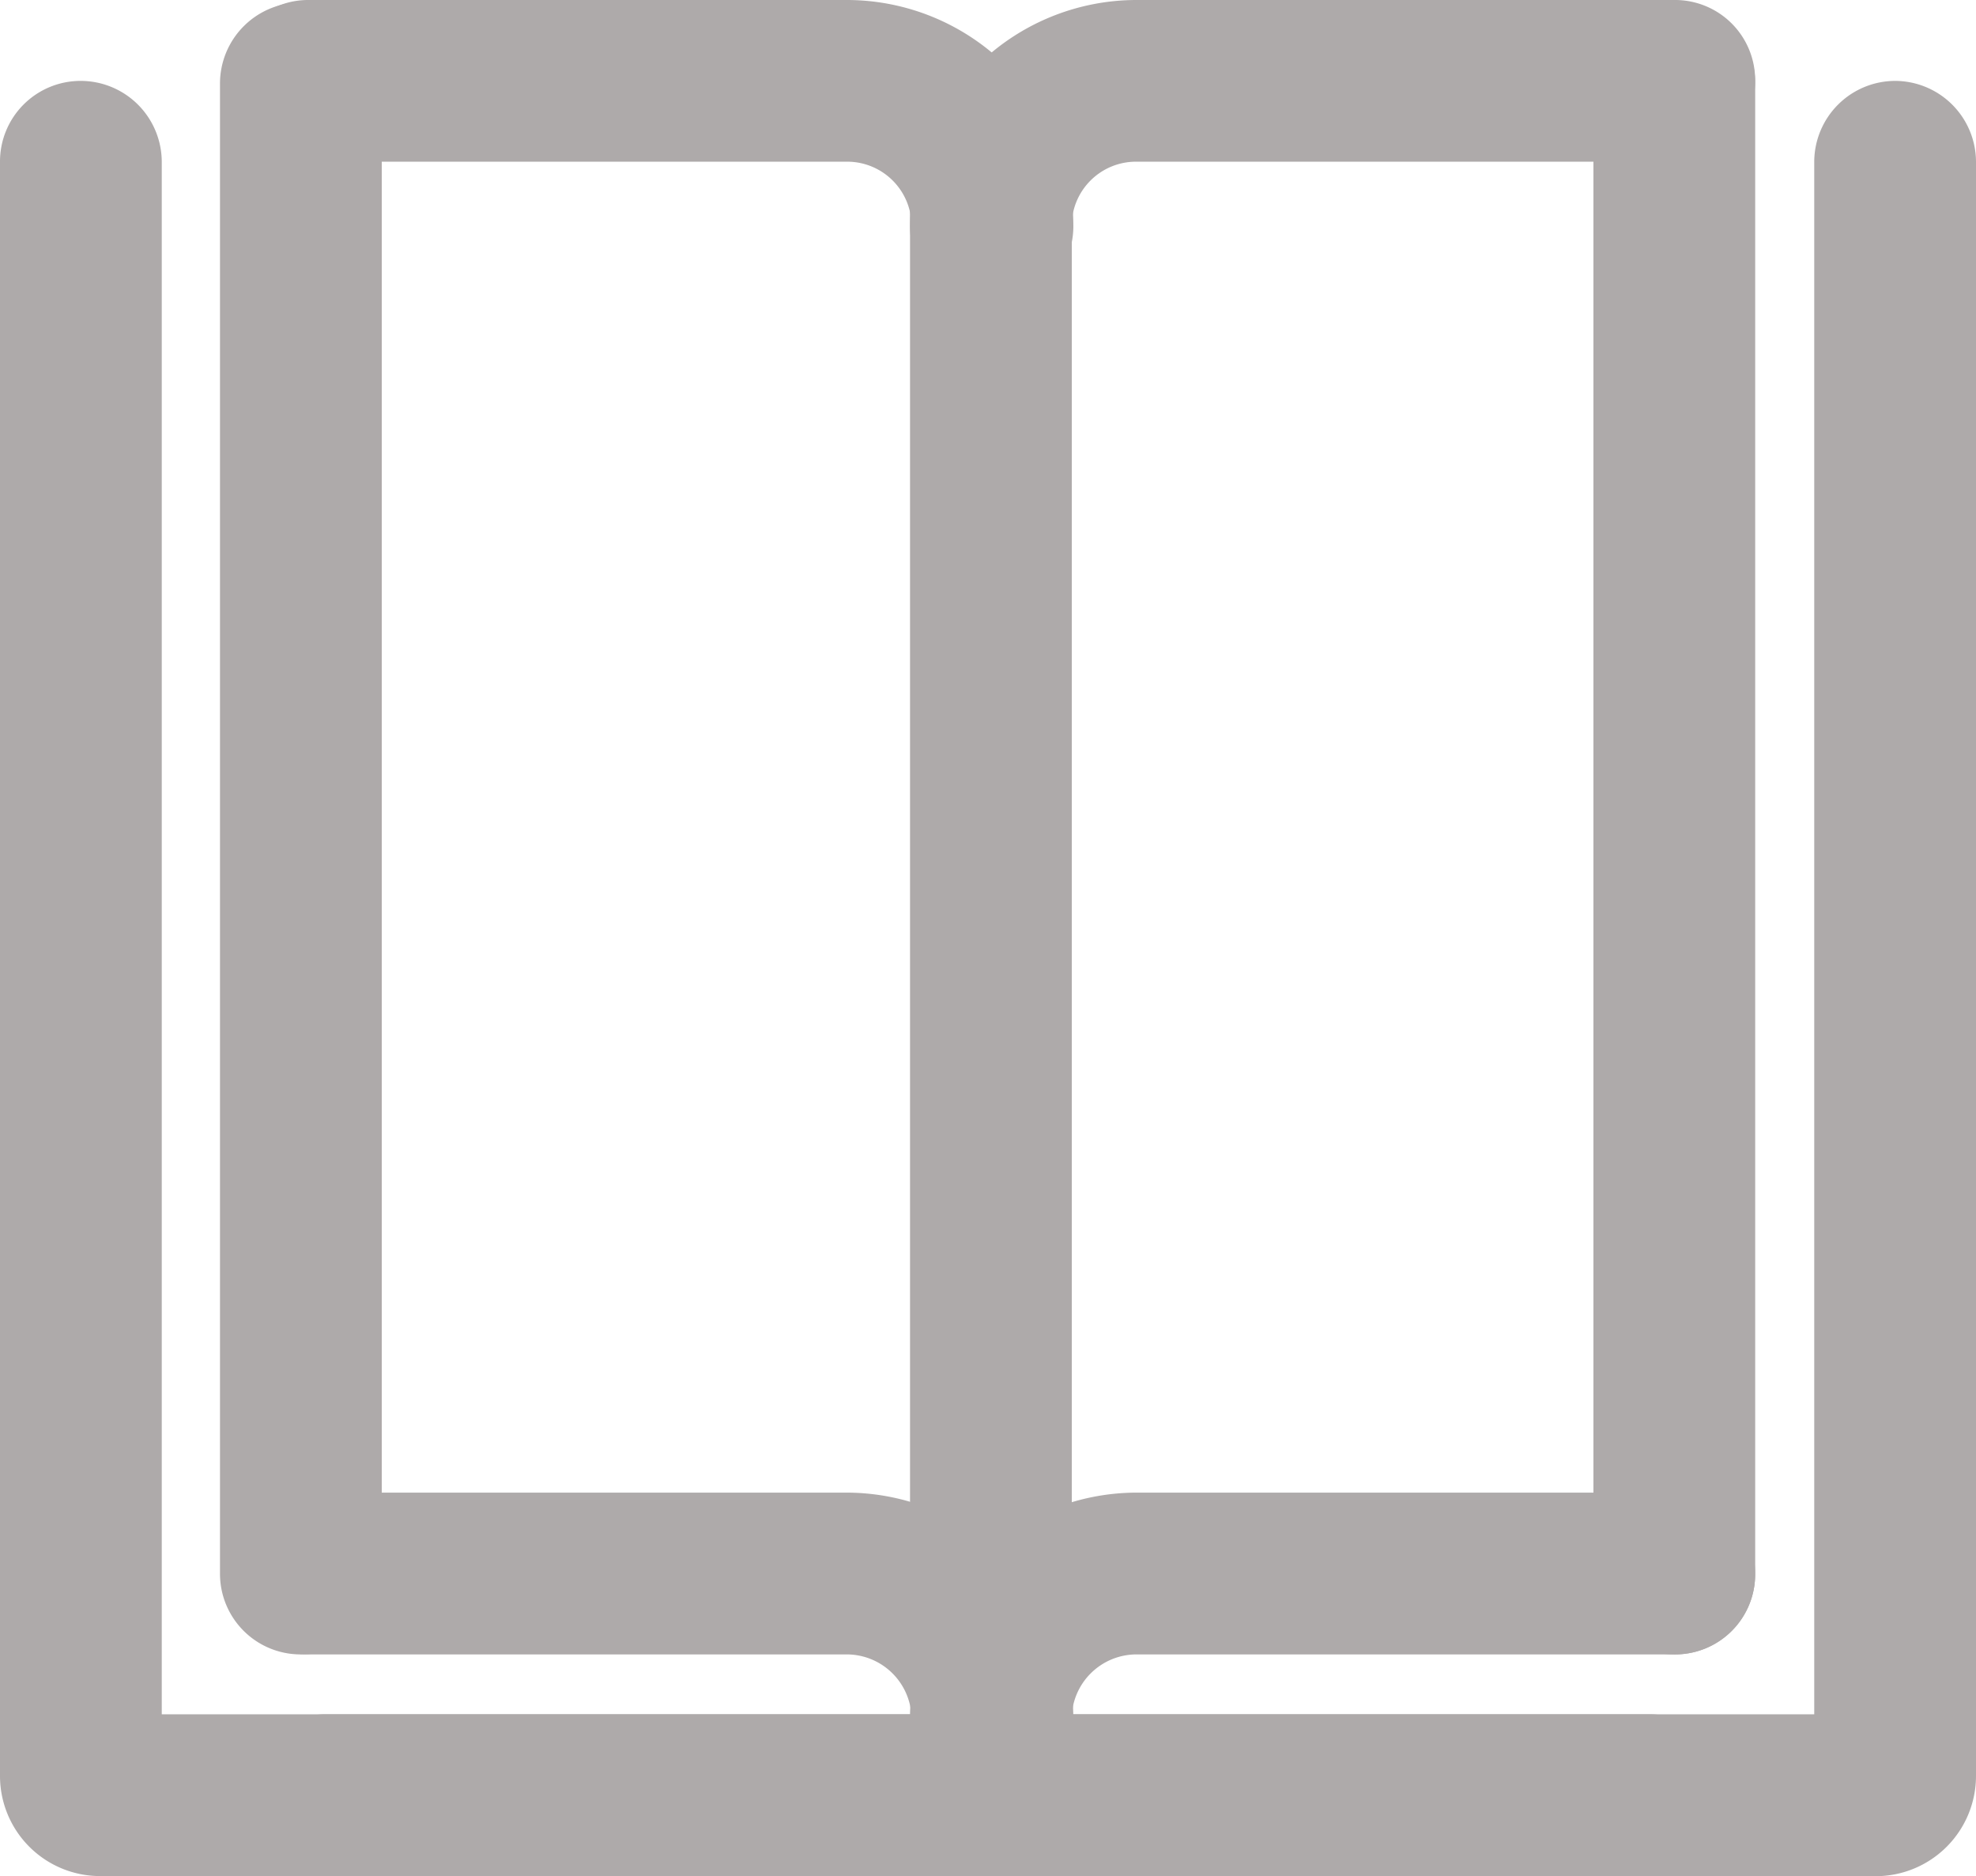
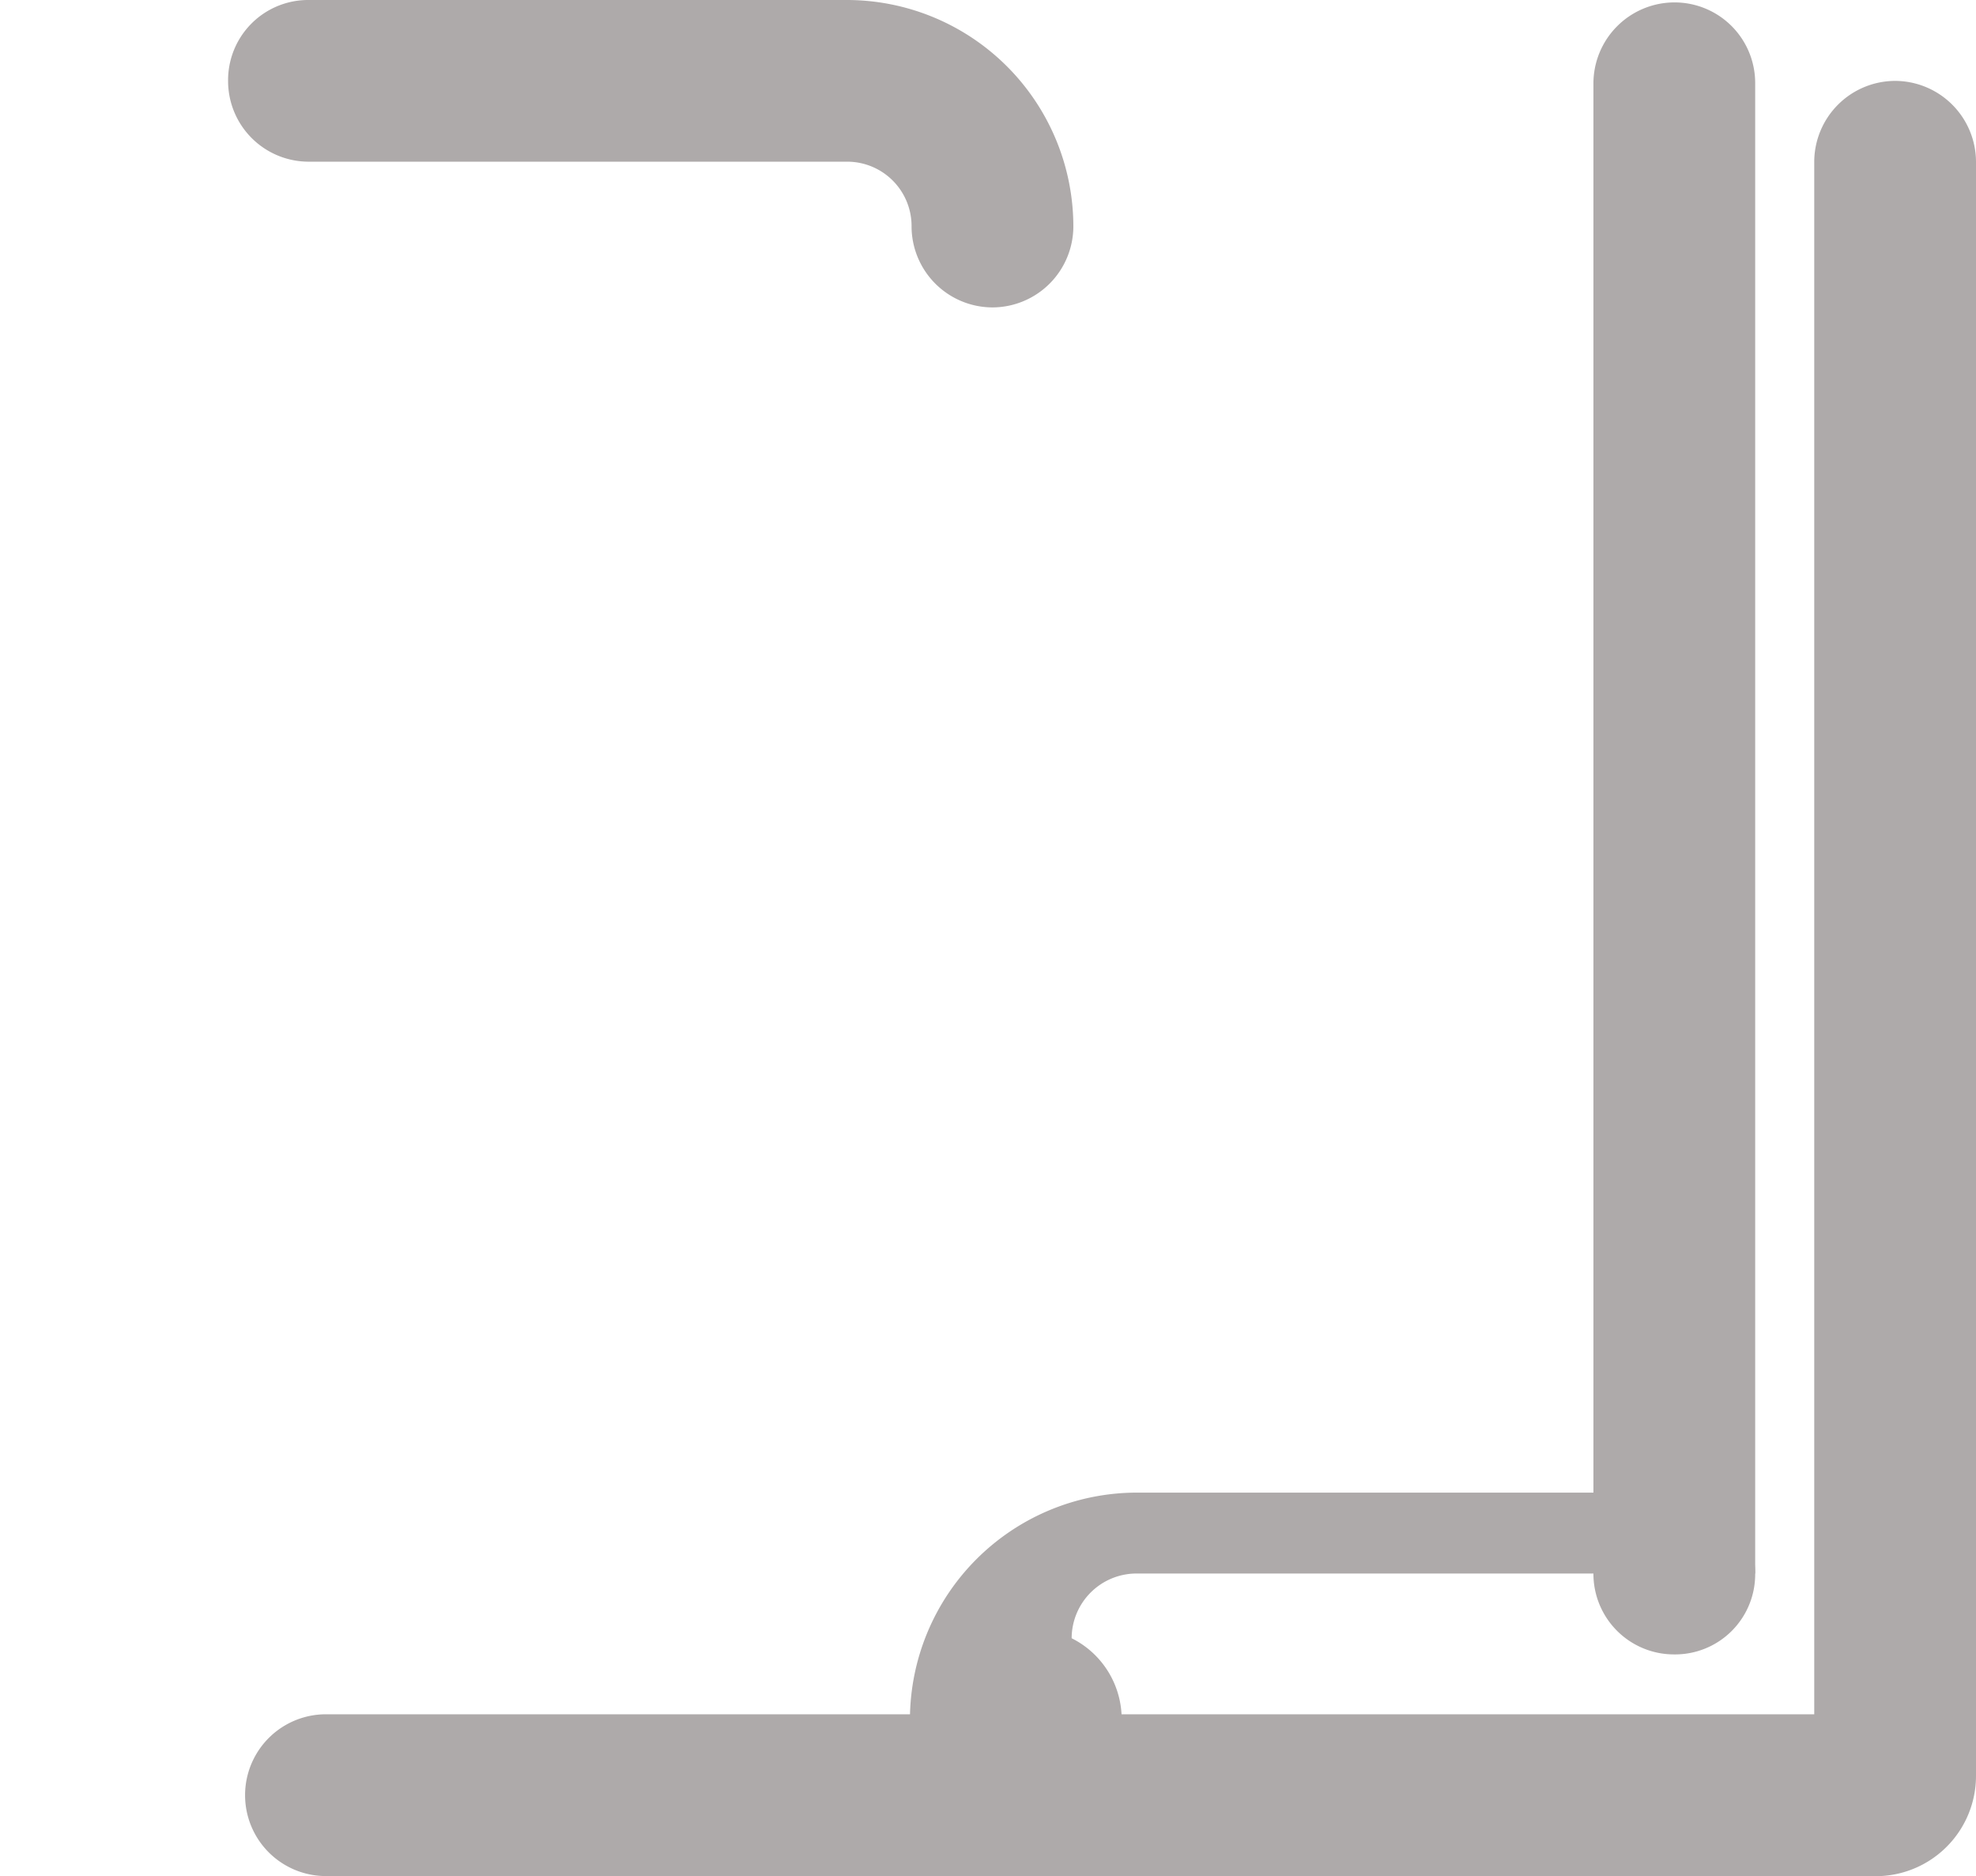
<svg xmlns="http://www.w3.org/2000/svg" width="72" height="68.345" viewBox="0 0 72 68.345">
  <g transform="translate(0 23.19)">
-     <path d="M14.2-11.991a2.956,2.956,0,0,1-2.947-2.947A8.257,8.257,0,0,1,19.5-23.19H39.1a2.919,2.919,0,0,1,2.947,2.947A2.937,2.937,0,0,1,39.1-17.3H19.5a2.346,2.346,0,0,0-2.358,2.358A2.937,2.937,0,0,1,14.2-11.991" transform="translate(21.906 0)" fill="#aeaaaa" />
-     <path d="M14.2,6.459A2.937,2.937,0,0,1,11.25,3.512,8.276,8.276,0,0,1,19.5-4.74H39.1a2.937,2.937,0,0,1,2.947,2.947A2.919,2.919,0,0,1,39.1,1.154H19.5a2.365,2.365,0,0,0-2.358,2.358A2.919,2.919,0,0,1,14.2,6.459" transform="translate(21.906 35.926)" fill="#aeaaaa" />
+     <path d="M14.2,6.459A2.937,2.937,0,0,1,11.25,3.512,8.276,8.276,0,0,1,19.5-4.74H39.1a2.937,2.937,0,0,1,2.947,2.947H19.5a2.365,2.365,0,0,0-2.358,2.358A2.919,2.919,0,0,1,14.2,6.459" transform="translate(21.906 35.926)" fill="#aeaaaa" />
    <path d="M30.671-11.991a2.956,2.956,0,0,1-2.947-2.947A2.346,2.346,0,0,0,25.366-17.3H5.767A2.937,2.937,0,0,1,2.82-20.243,2.919,2.919,0,0,1,5.767-23.19h19.6a8.257,8.257,0,0,1,8.252,8.252,2.956,2.956,0,0,1-2.947,2.947" transform="translate(5.491 0)" fill="#aeaaaa" />
-     <path d="M30.671,6.459a2.937,2.937,0,0,1-2.947-2.947,2.365,2.365,0,0,0-2.358-2.358H5.767A2.919,2.919,0,0,1,2.82-1.793,2.937,2.937,0,0,1,5.767-4.74h19.6a8.276,8.276,0,0,1,8.252,8.252,2.937,2.937,0,0,1-2.947,2.947" transform="translate(5.491 35.926)" fill="#aeaaaa" />
-     <path d="M5.667,37.022A2.937,2.937,0,0,1,2.72,34.075V-20.213A2.956,2.956,0,0,1,5.667-23.16a2.956,2.956,0,0,1,2.947,2.947V34.075a2.937,2.937,0,0,1-2.947,2.947" transform="translate(5.296 0.058)" fill="#aeaaaa" />
    <path d="M22.647,37.022A2.937,2.937,0,0,1,19.7,34.075V-20.213a2.956,2.956,0,0,1,2.947-2.947,2.937,2.937,0,0,1,2.947,2.947V34.075a2.919,2.919,0,0,1-2.947,2.947" transform="translate(38.36 0.058)" fill="#aeaaaa" />
-     <path d="M14.2,38.511a2.956,2.956,0,0,1-2.947-2.947V-18.753A2.956,2.956,0,0,1,14.2-21.7a2.937,2.937,0,0,1,2.947,2.947V35.564A2.937,2.937,0,0,1,14.2,38.511" transform="translate(21.906 2.901)" fill="#aeaaaa" />
    <path d="M62.445,43.208H5.977a2.947,2.947,0,0,1,0-5.894H60.206V-19.243a2.956,2.956,0,0,1,2.947-2.947A2.956,2.956,0,0,1,66.1-19.243v58.8a3.654,3.654,0,0,1-3.655,3.655" transform="translate(5.9 1.947)" fill="#aeaaaa" />
-     <path d="M60.093,43.208H3.625A3.648,3.648,0,0,1,0,39.554v-58.8A2.937,2.937,0,0,1,2.947-22.19a2.956,2.956,0,0,1,2.947,2.947V37.314h54.2a2.947,2.947,0,0,1,0,5.894" transform="translate(0 1.947)" fill="#aeaaaa" />
  </g>
</svg>